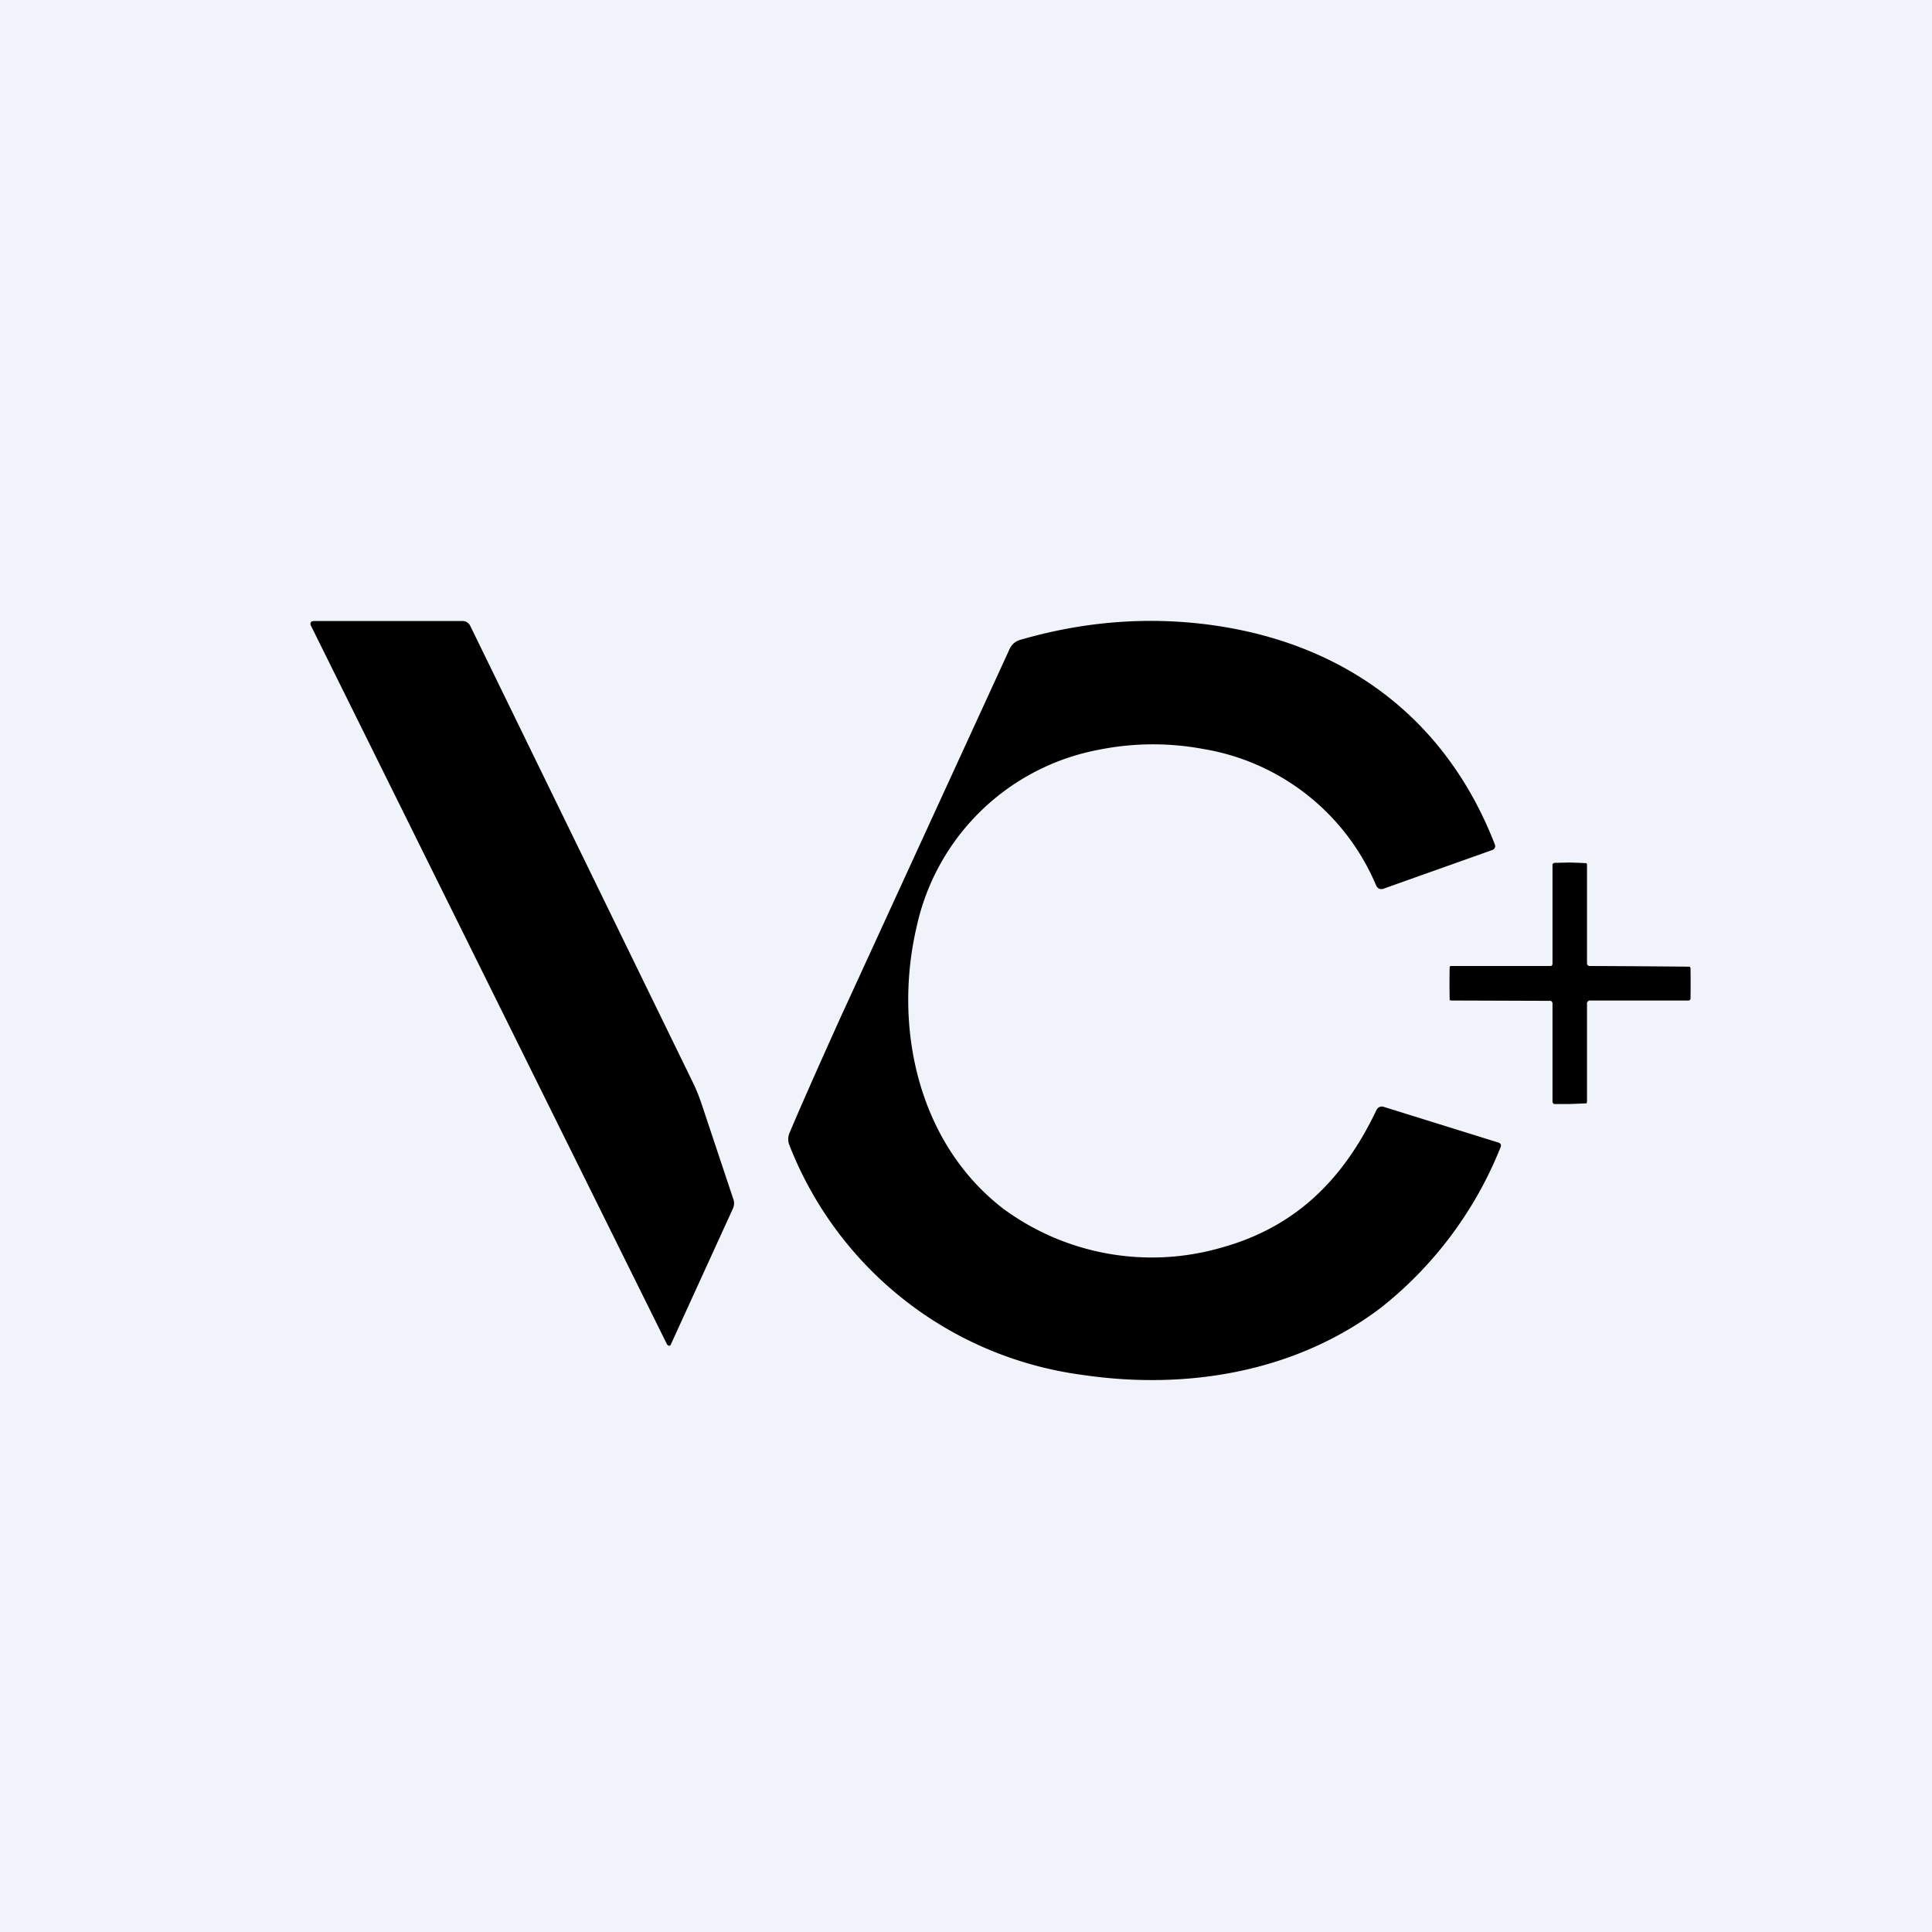
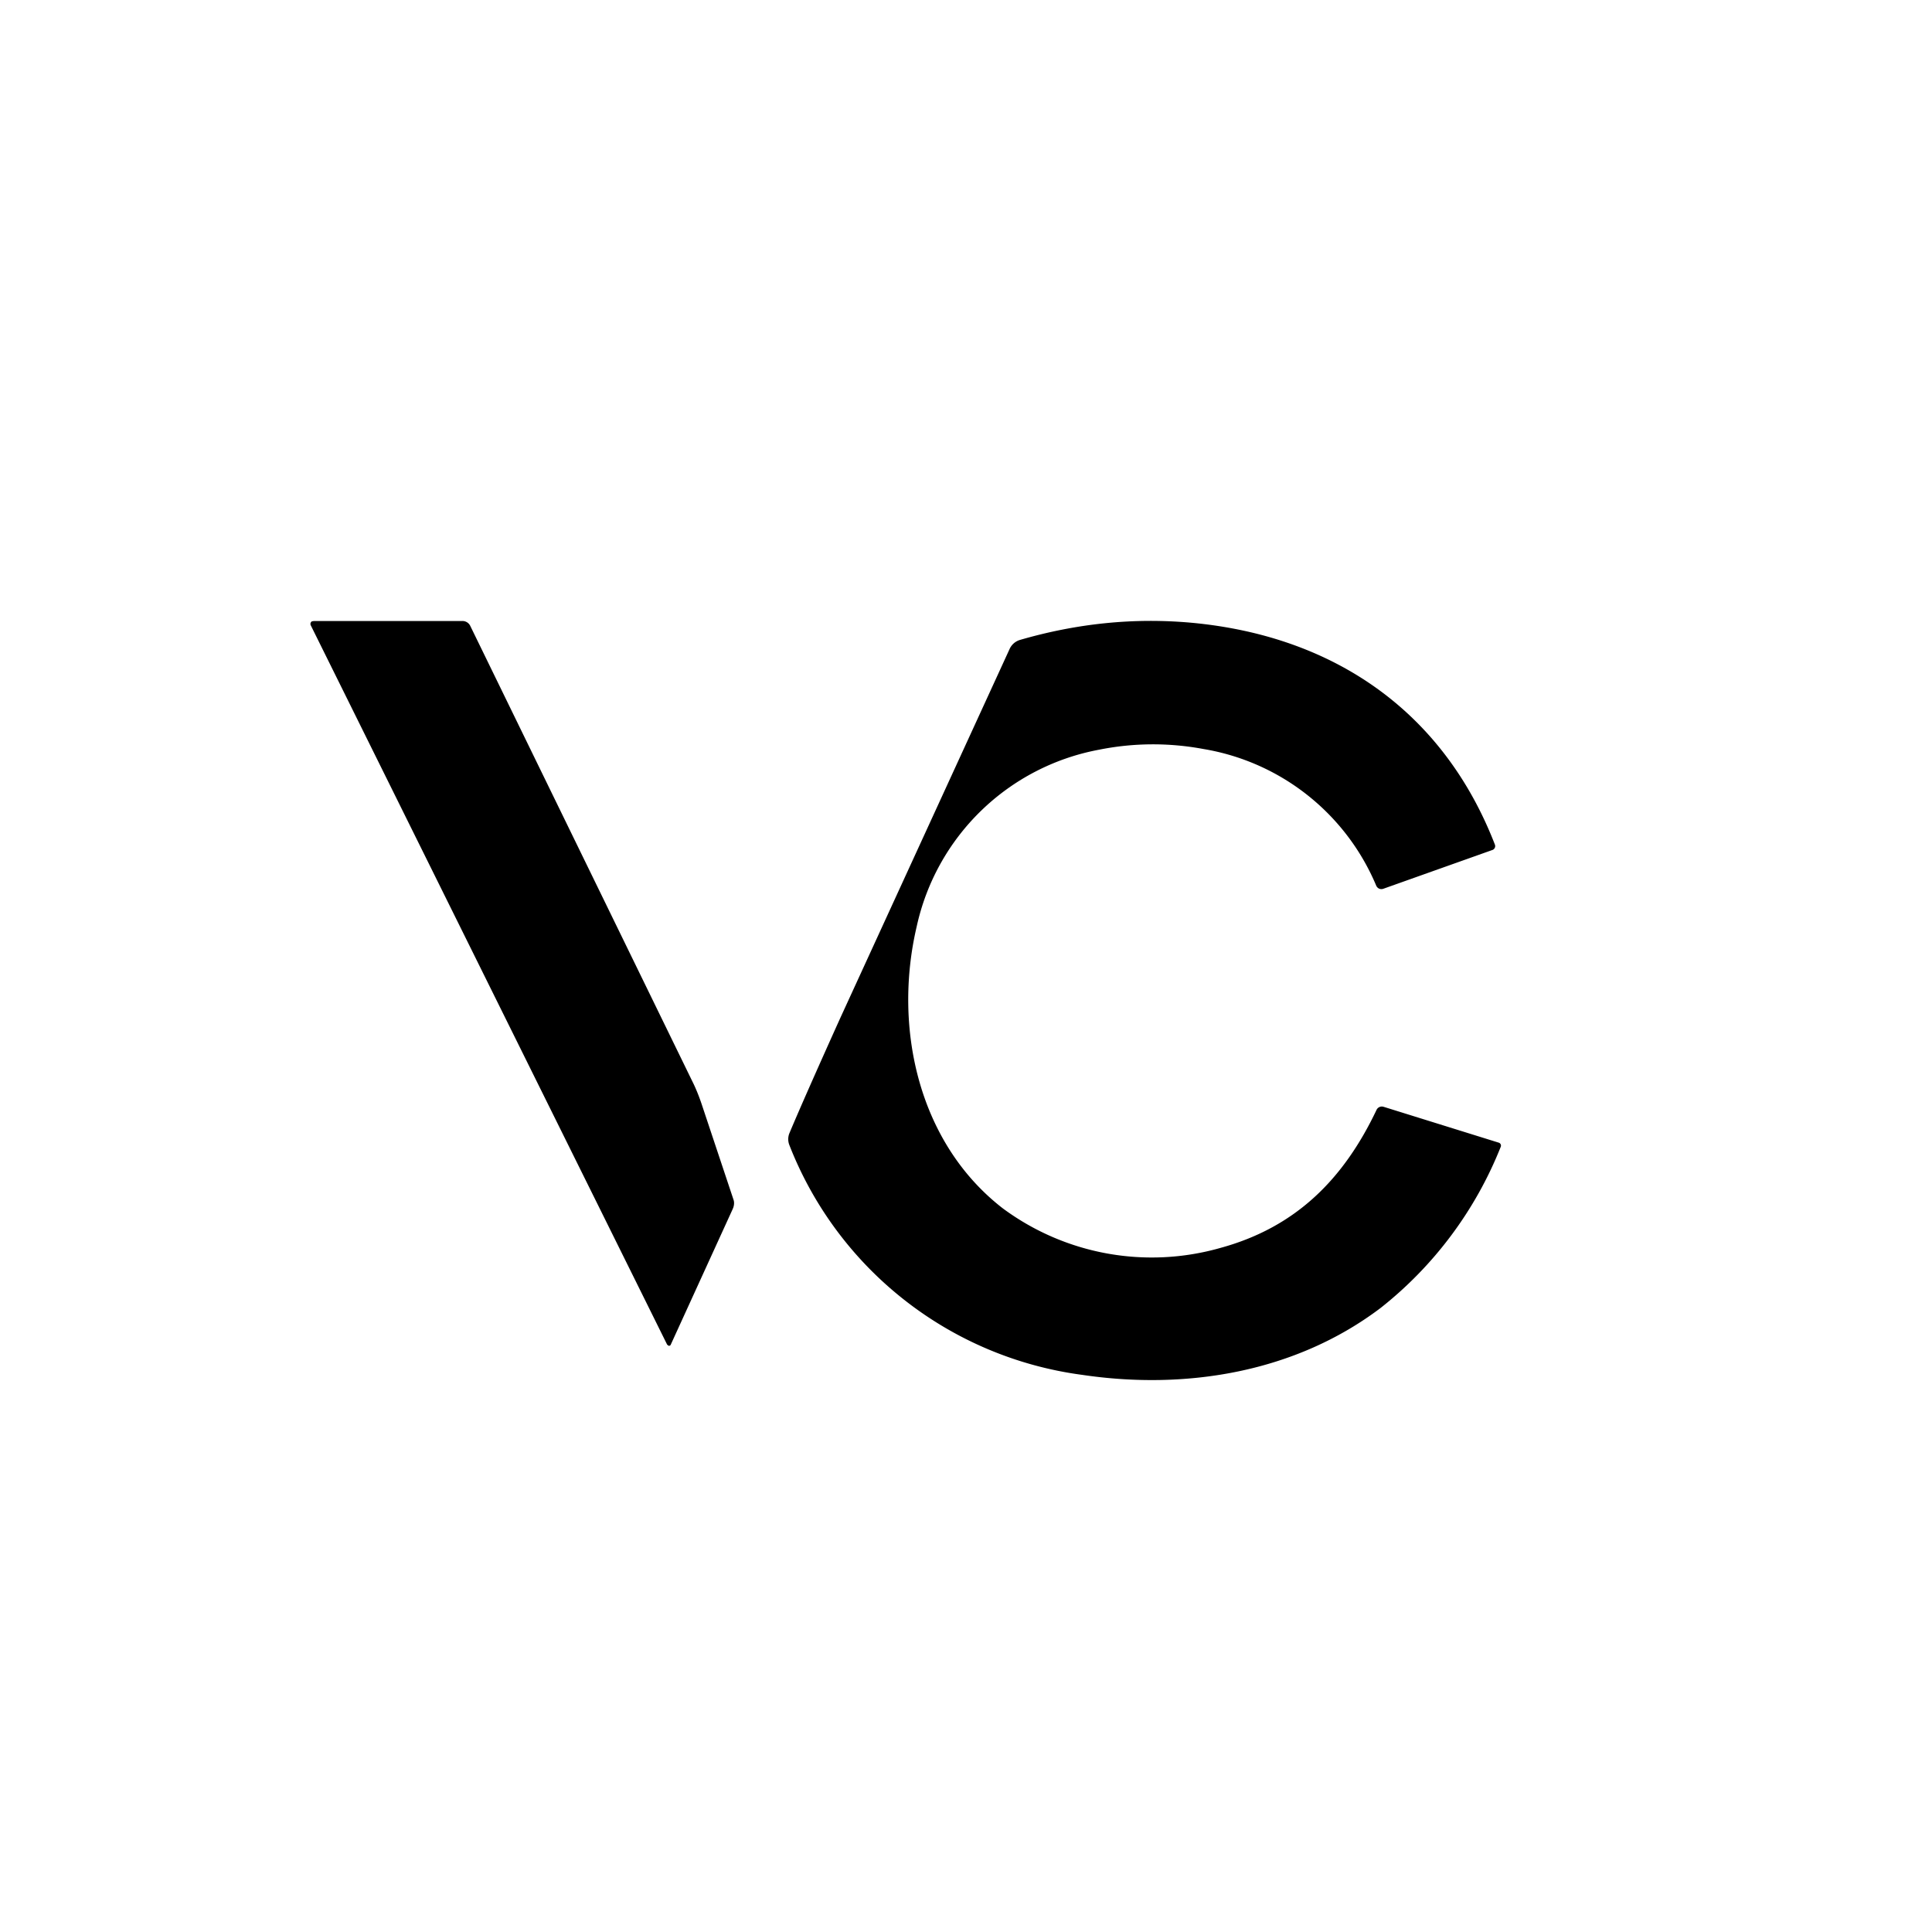
<svg xmlns="http://www.w3.org/2000/svg" width="56" height="56" viewBox="0 0 56 56">
-   <path fill="#F0F3FA" d="M0 0h56v56H0z" />
+   <path fill="#F0F3FA" d="M0 0h56H0z" />
  <path d="M43.5 33.24a11.24 11.24 0 0 1-3.48 4.67c-2.47 1.87-5.64 2.39-8.66 1.94a10.61 10.61 0 0 1-8.48-6.66.46.46 0 0 1 0-.34c.29-.69.78-1.8 1.47-3.33l4.91-10.7a.48.48 0 0 1 .3-.27c1.65-.48 3.3-.65 4.97-.5 4.12.38 7.3 2.56 8.8 6.43a.12.12 0 0 1-.08.16l-3.15 1.12a.17.17 0 0 1-.12 0 .17.17 0 0 1-.09-.09 6.61 6.61 0 0 0-5.01-3.96 7.94 7.94 0 0 0-3.02.02 6.66 6.66 0 0 0-5.29 5.13c-.68 2.9.03 6.25 2.49 8.16a7.26 7.26 0 0 0 6.32 1.15c2.19-.6 3.57-2 4.52-4a.17.17 0 0 1 .2-.09l3.34 1.04a.09.09 0 0 1 .06.12ZM19.34 38.98 9.01 18.13a.09.09 0 0 1 .03-.12L9.1 18h4.3a.25.25 0 0 1 .23.14l6.48 13.29c.08.17.16.37.23.58l.92 2.76c.03.08.02.18-.02.27l-1.8 3.94a.05.05 0 0 1-.09 0Z" />
-   <path d="M45.5 25a30.1 30.1 0 0 1 .49.02l.01.05v2.87l.02.04.04.02a469.32 469.32 0 0 1 2.92.02l.02.04a28.18 28.18 0 0 1 0 .9c-.02.04-.04.04-.07.04h-2.87l-.04.03-.02.03v2.87l-.01.05a30.04 30.04 0 0 1-.49.02h-.44c-.01 0-.03 0-.04-.02a.07.07 0 0 1-.02-.04v-2.87l-.02-.04-.03-.02-2.88-.01-.05-.01a21.61 21.61 0 0 1 0-.97.07.07 0 0 1 .05-.02h2.88l.03-.01.02-.04v-2.88c0-.01 0-.03.02-.04a.07.07 0 0 1 .05-.02l.43-.01Z" />
</svg>